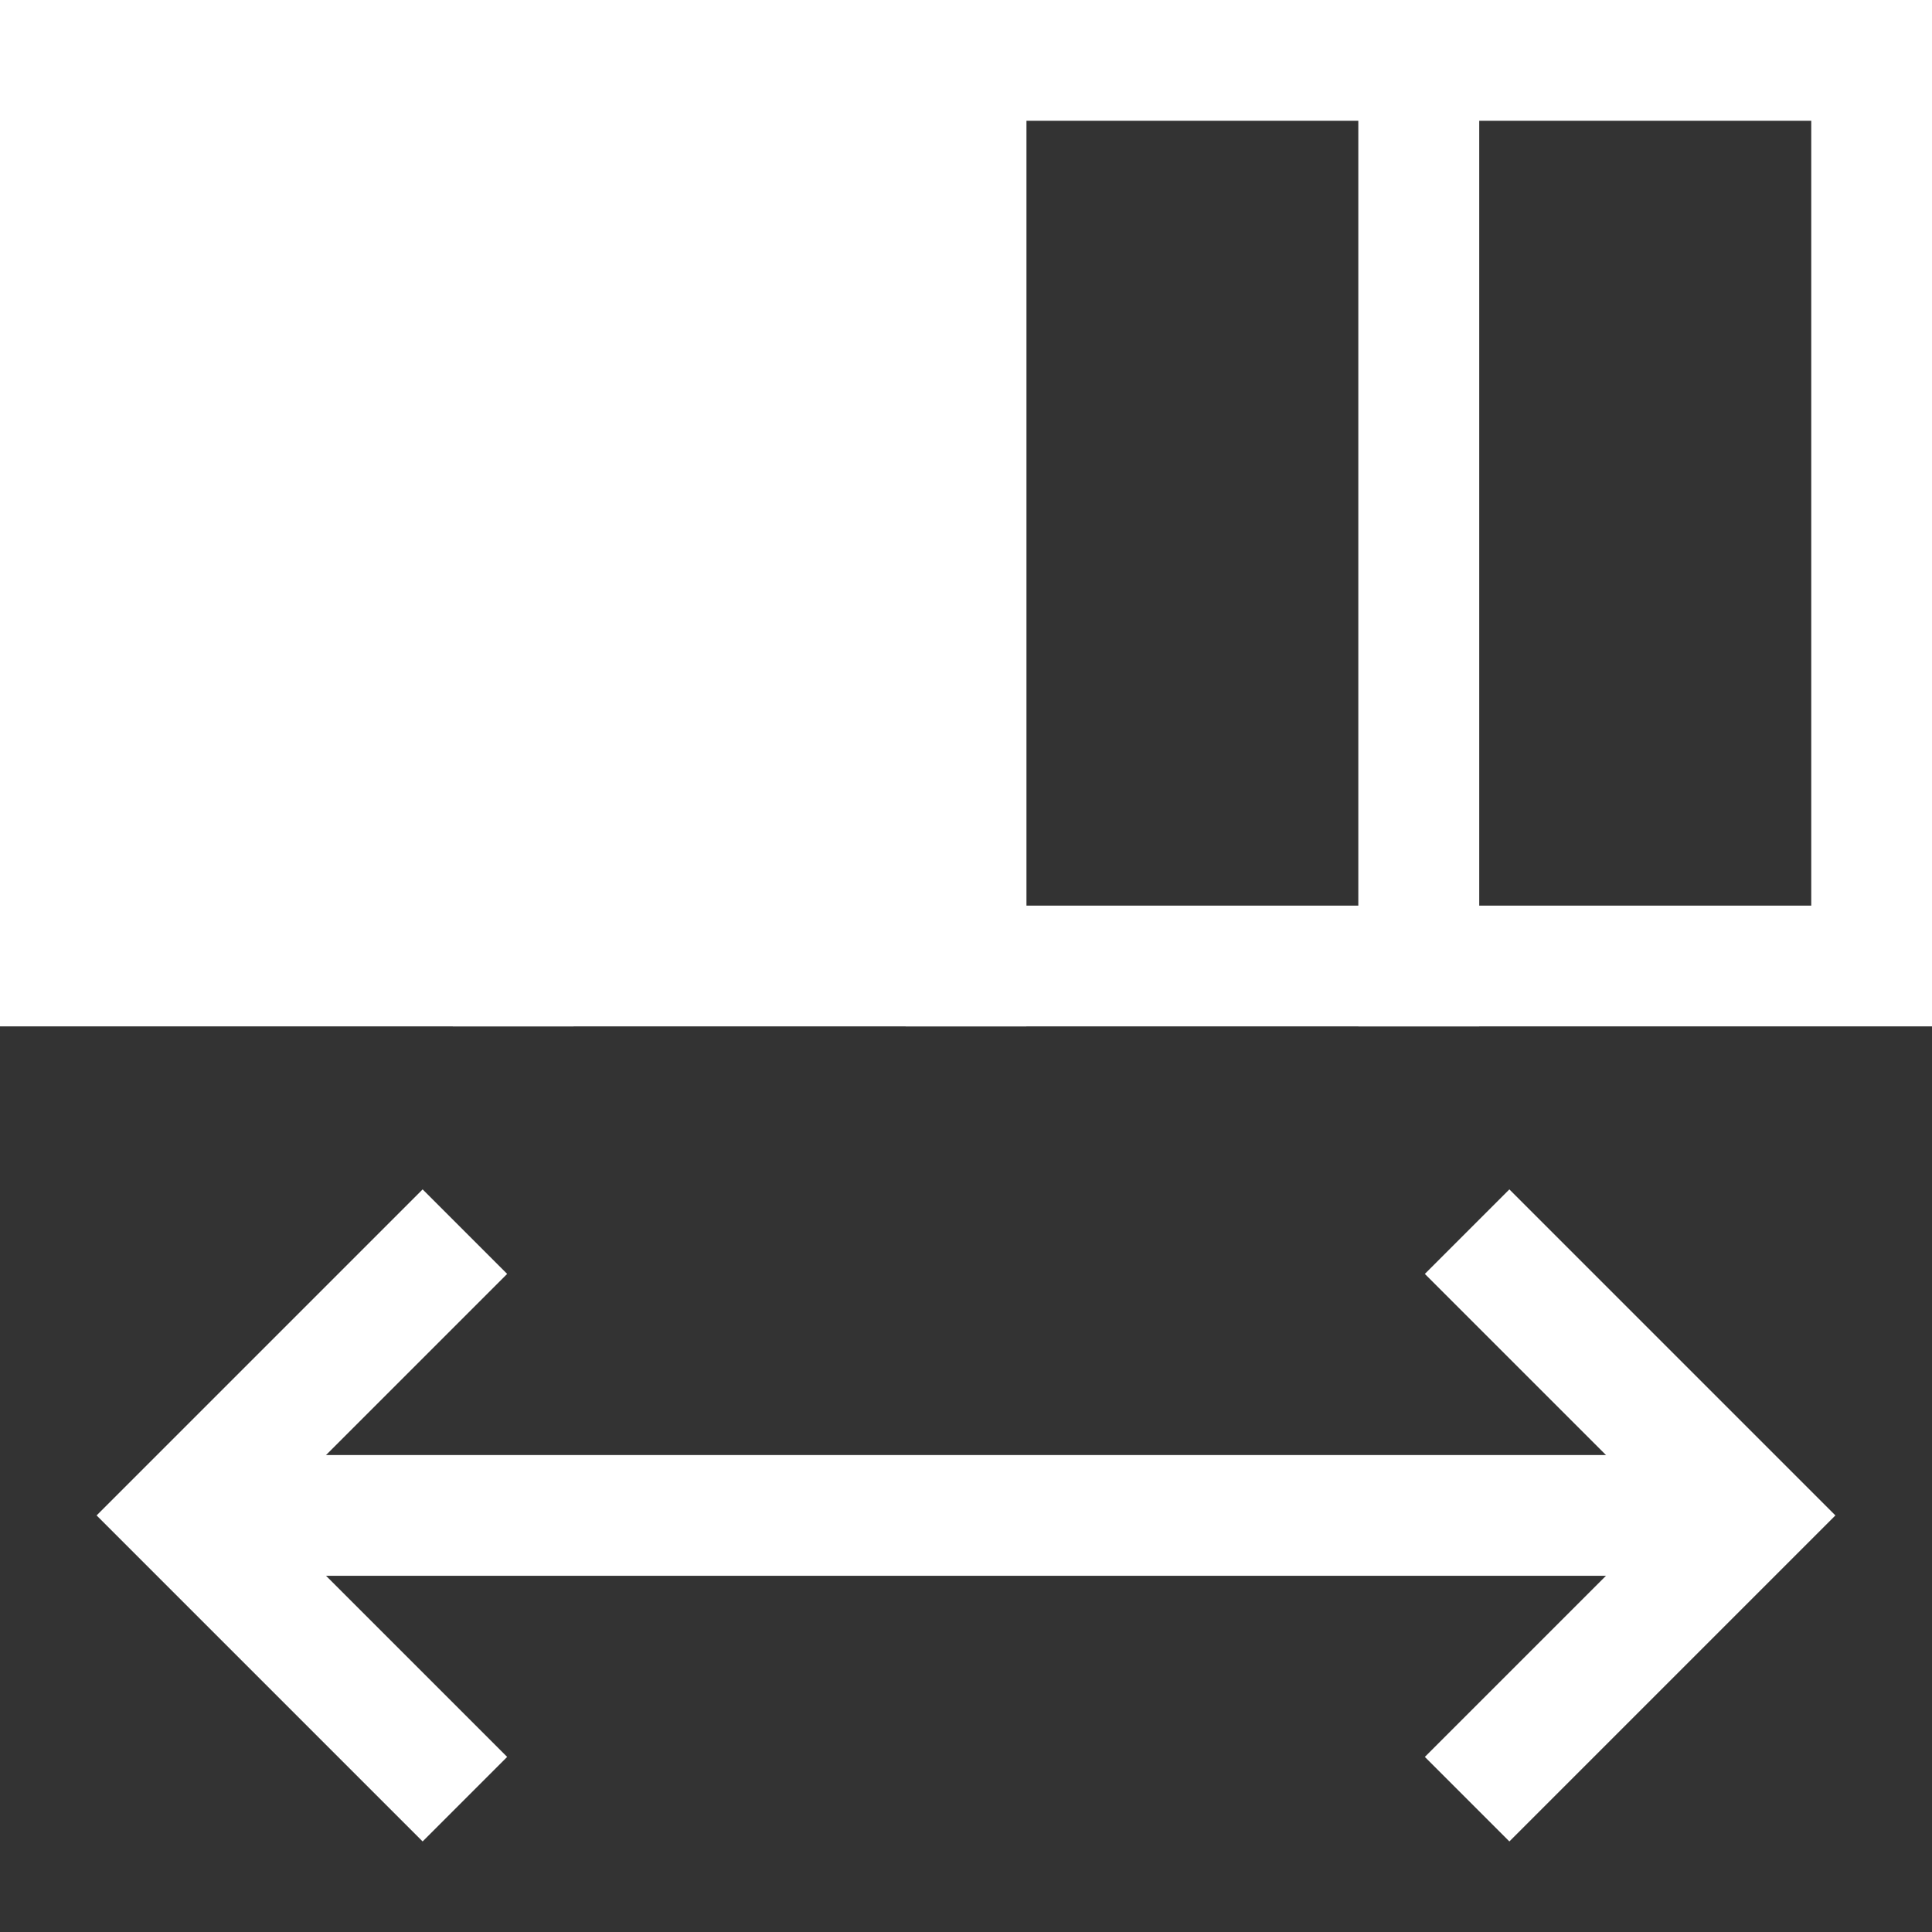
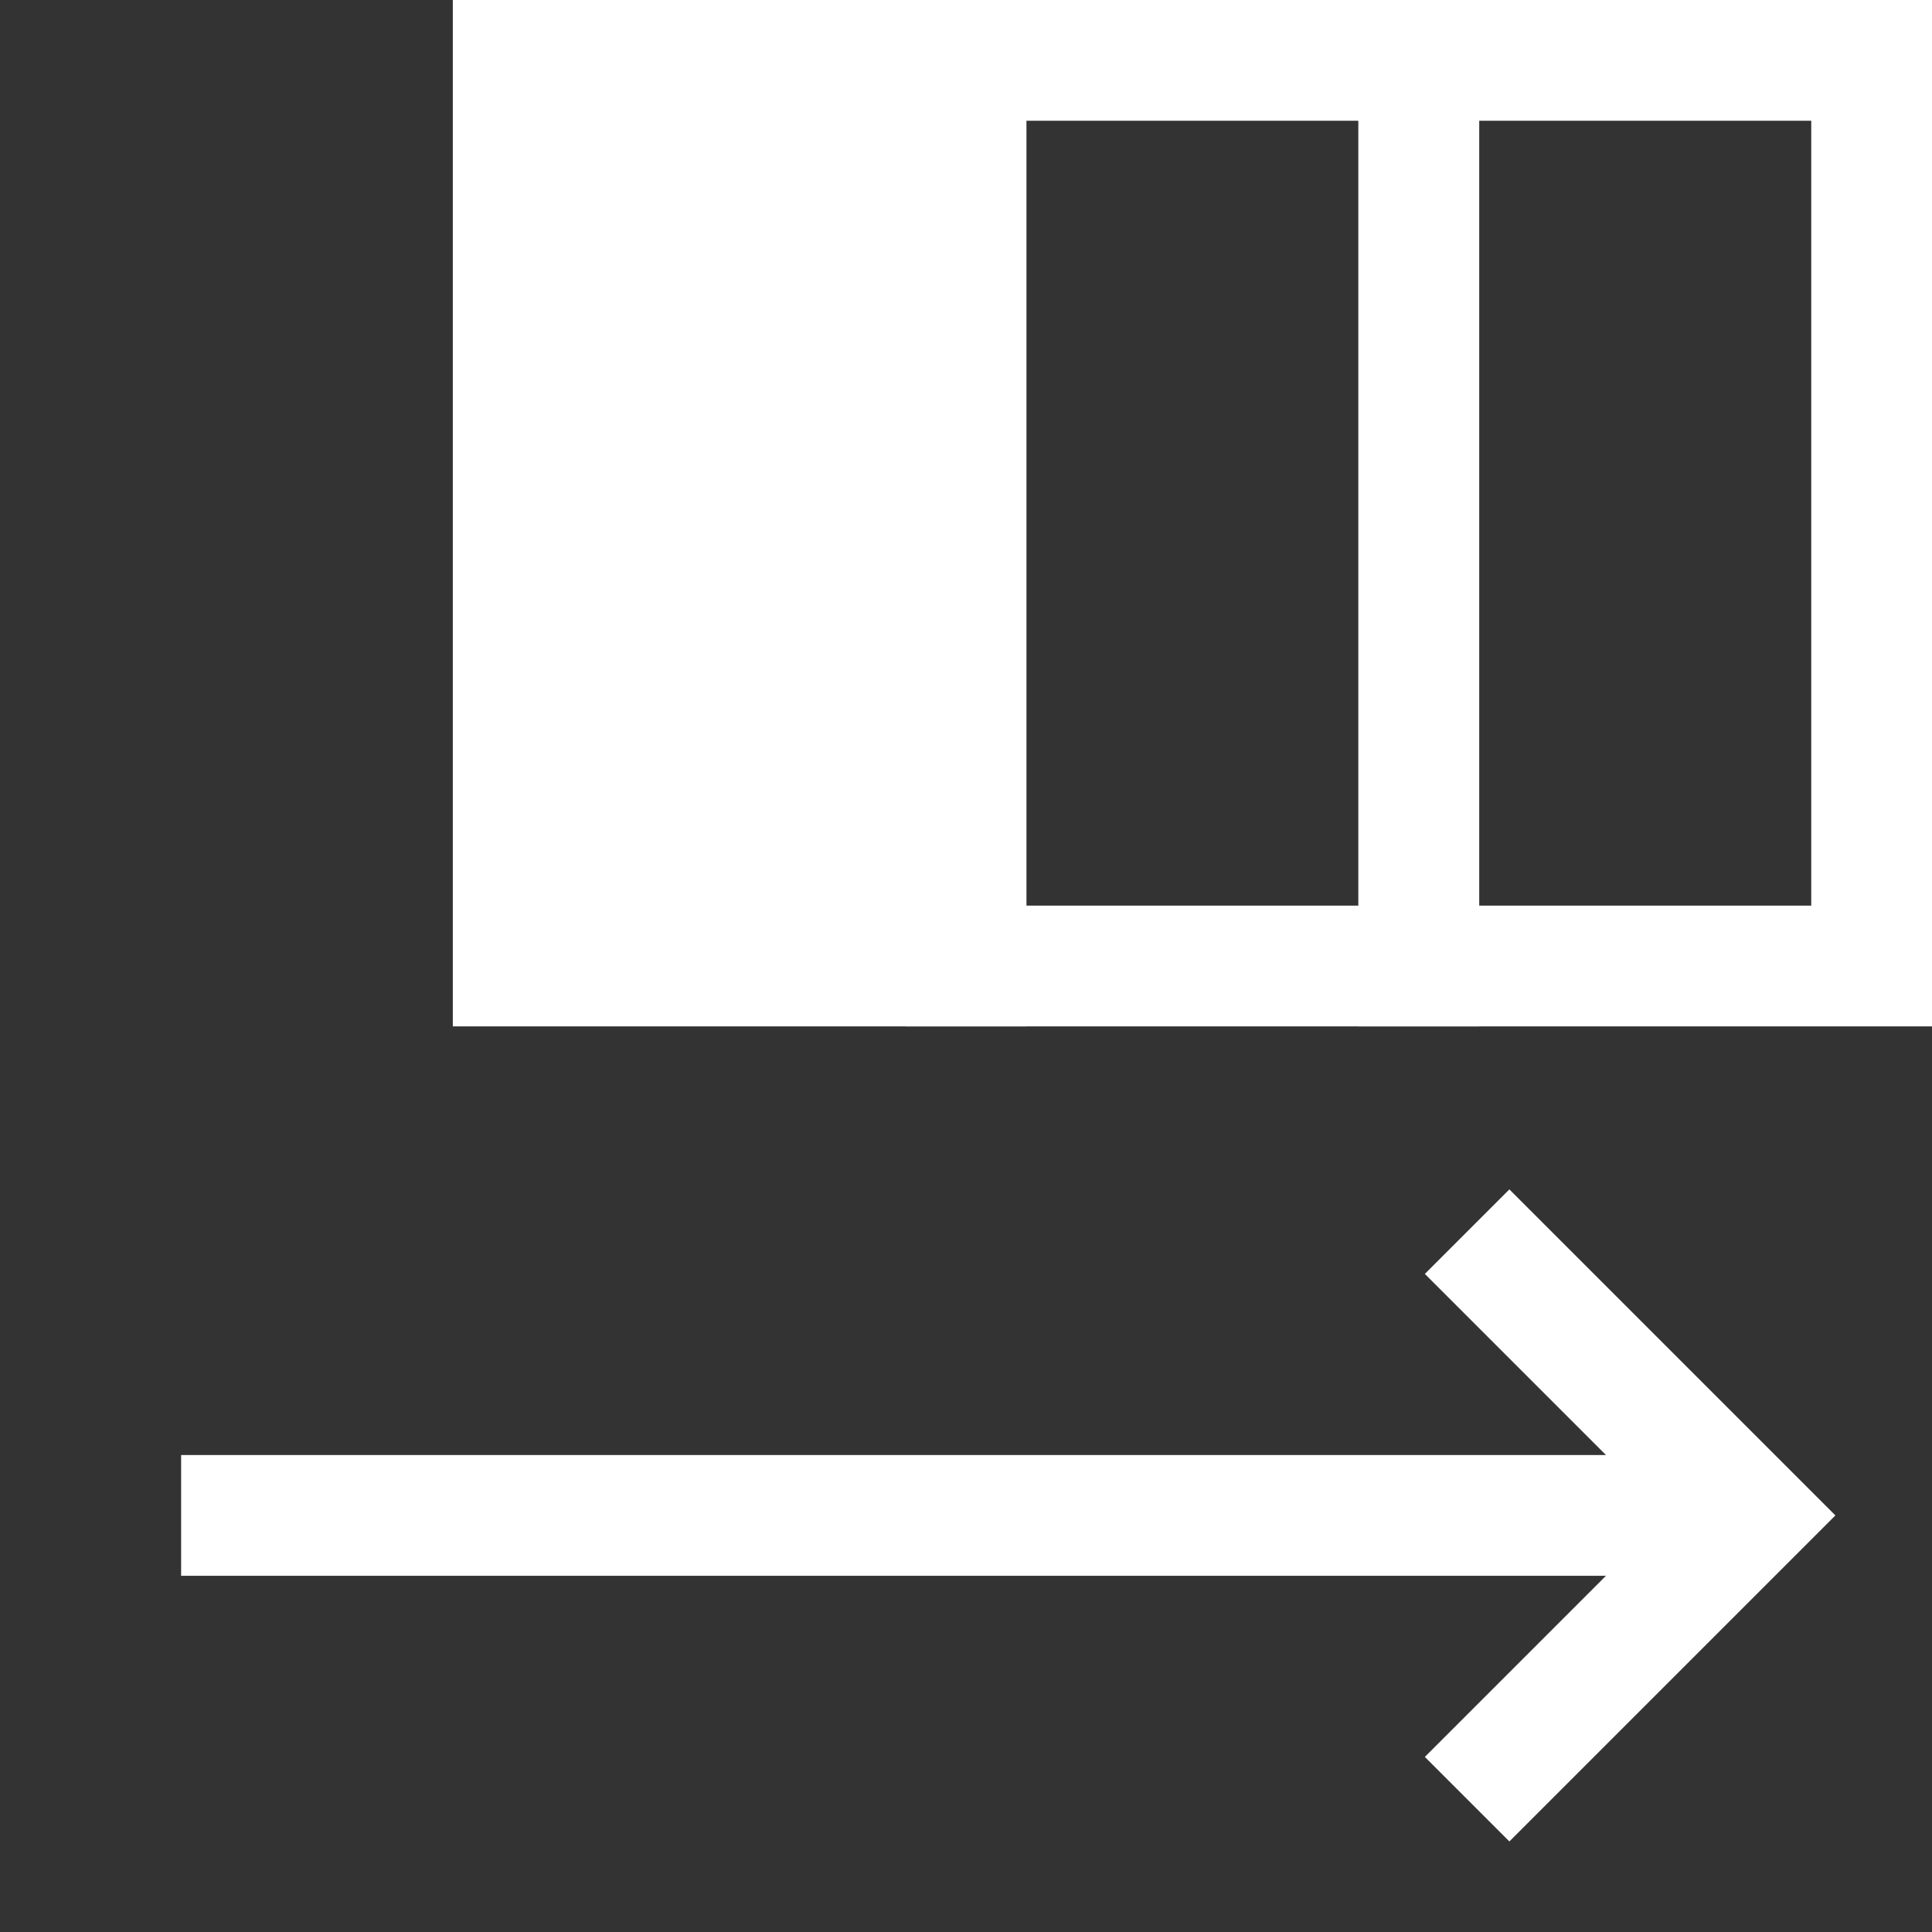
<svg xmlns="http://www.w3.org/2000/svg" viewBox="0 0 32 32" version="1.1" id="Layer_1">
  <rect x="0" y="0" width="32" height="32" fill="#333333" stroke="none" />
  <defs>
    <style>
      .st0 {
        fill-rule: evenodd;
      }

      .st0, .st1 {
        fill: #fff;
      }

      .st1, .st2 {
        stroke: #fff;
        stroke-miterlimit: 10;
        stroke-width: 2px;
      }

      .st2 {
        fill: none;
      }
    </style>
  </defs>
  <g data-name="Layer_1" id="Layer_11">
-     <rect height="15" width="7.5" y="1" x="1" class="st1" />
    <rect height="15" width="7.5" y="1" x="8.5" class="st1" />
    <rect height="15" width="7.5" y="1" x="16" class="st2" />
    <rect height="15" width="7.5" y="1" x="23.5" class="st2" />
  </g>
  <g id="Isolation_Mode">
    <path d="M29,26.1H3v-2h26v2Z" class="st0" />
    <path d="M25,19.7l5.4,5.4-5.4,5.4-1.4-1.4,4-4-4-4,1.4-1.4Z" class="st0" />
-     <path d="M7,19.7l-5.4,5.4,5.4,5.4,1.4-1.4-4-4,4-4s-1.4-1.4-1.4-1.4Z" class="st0" />
  </g>
</svg>